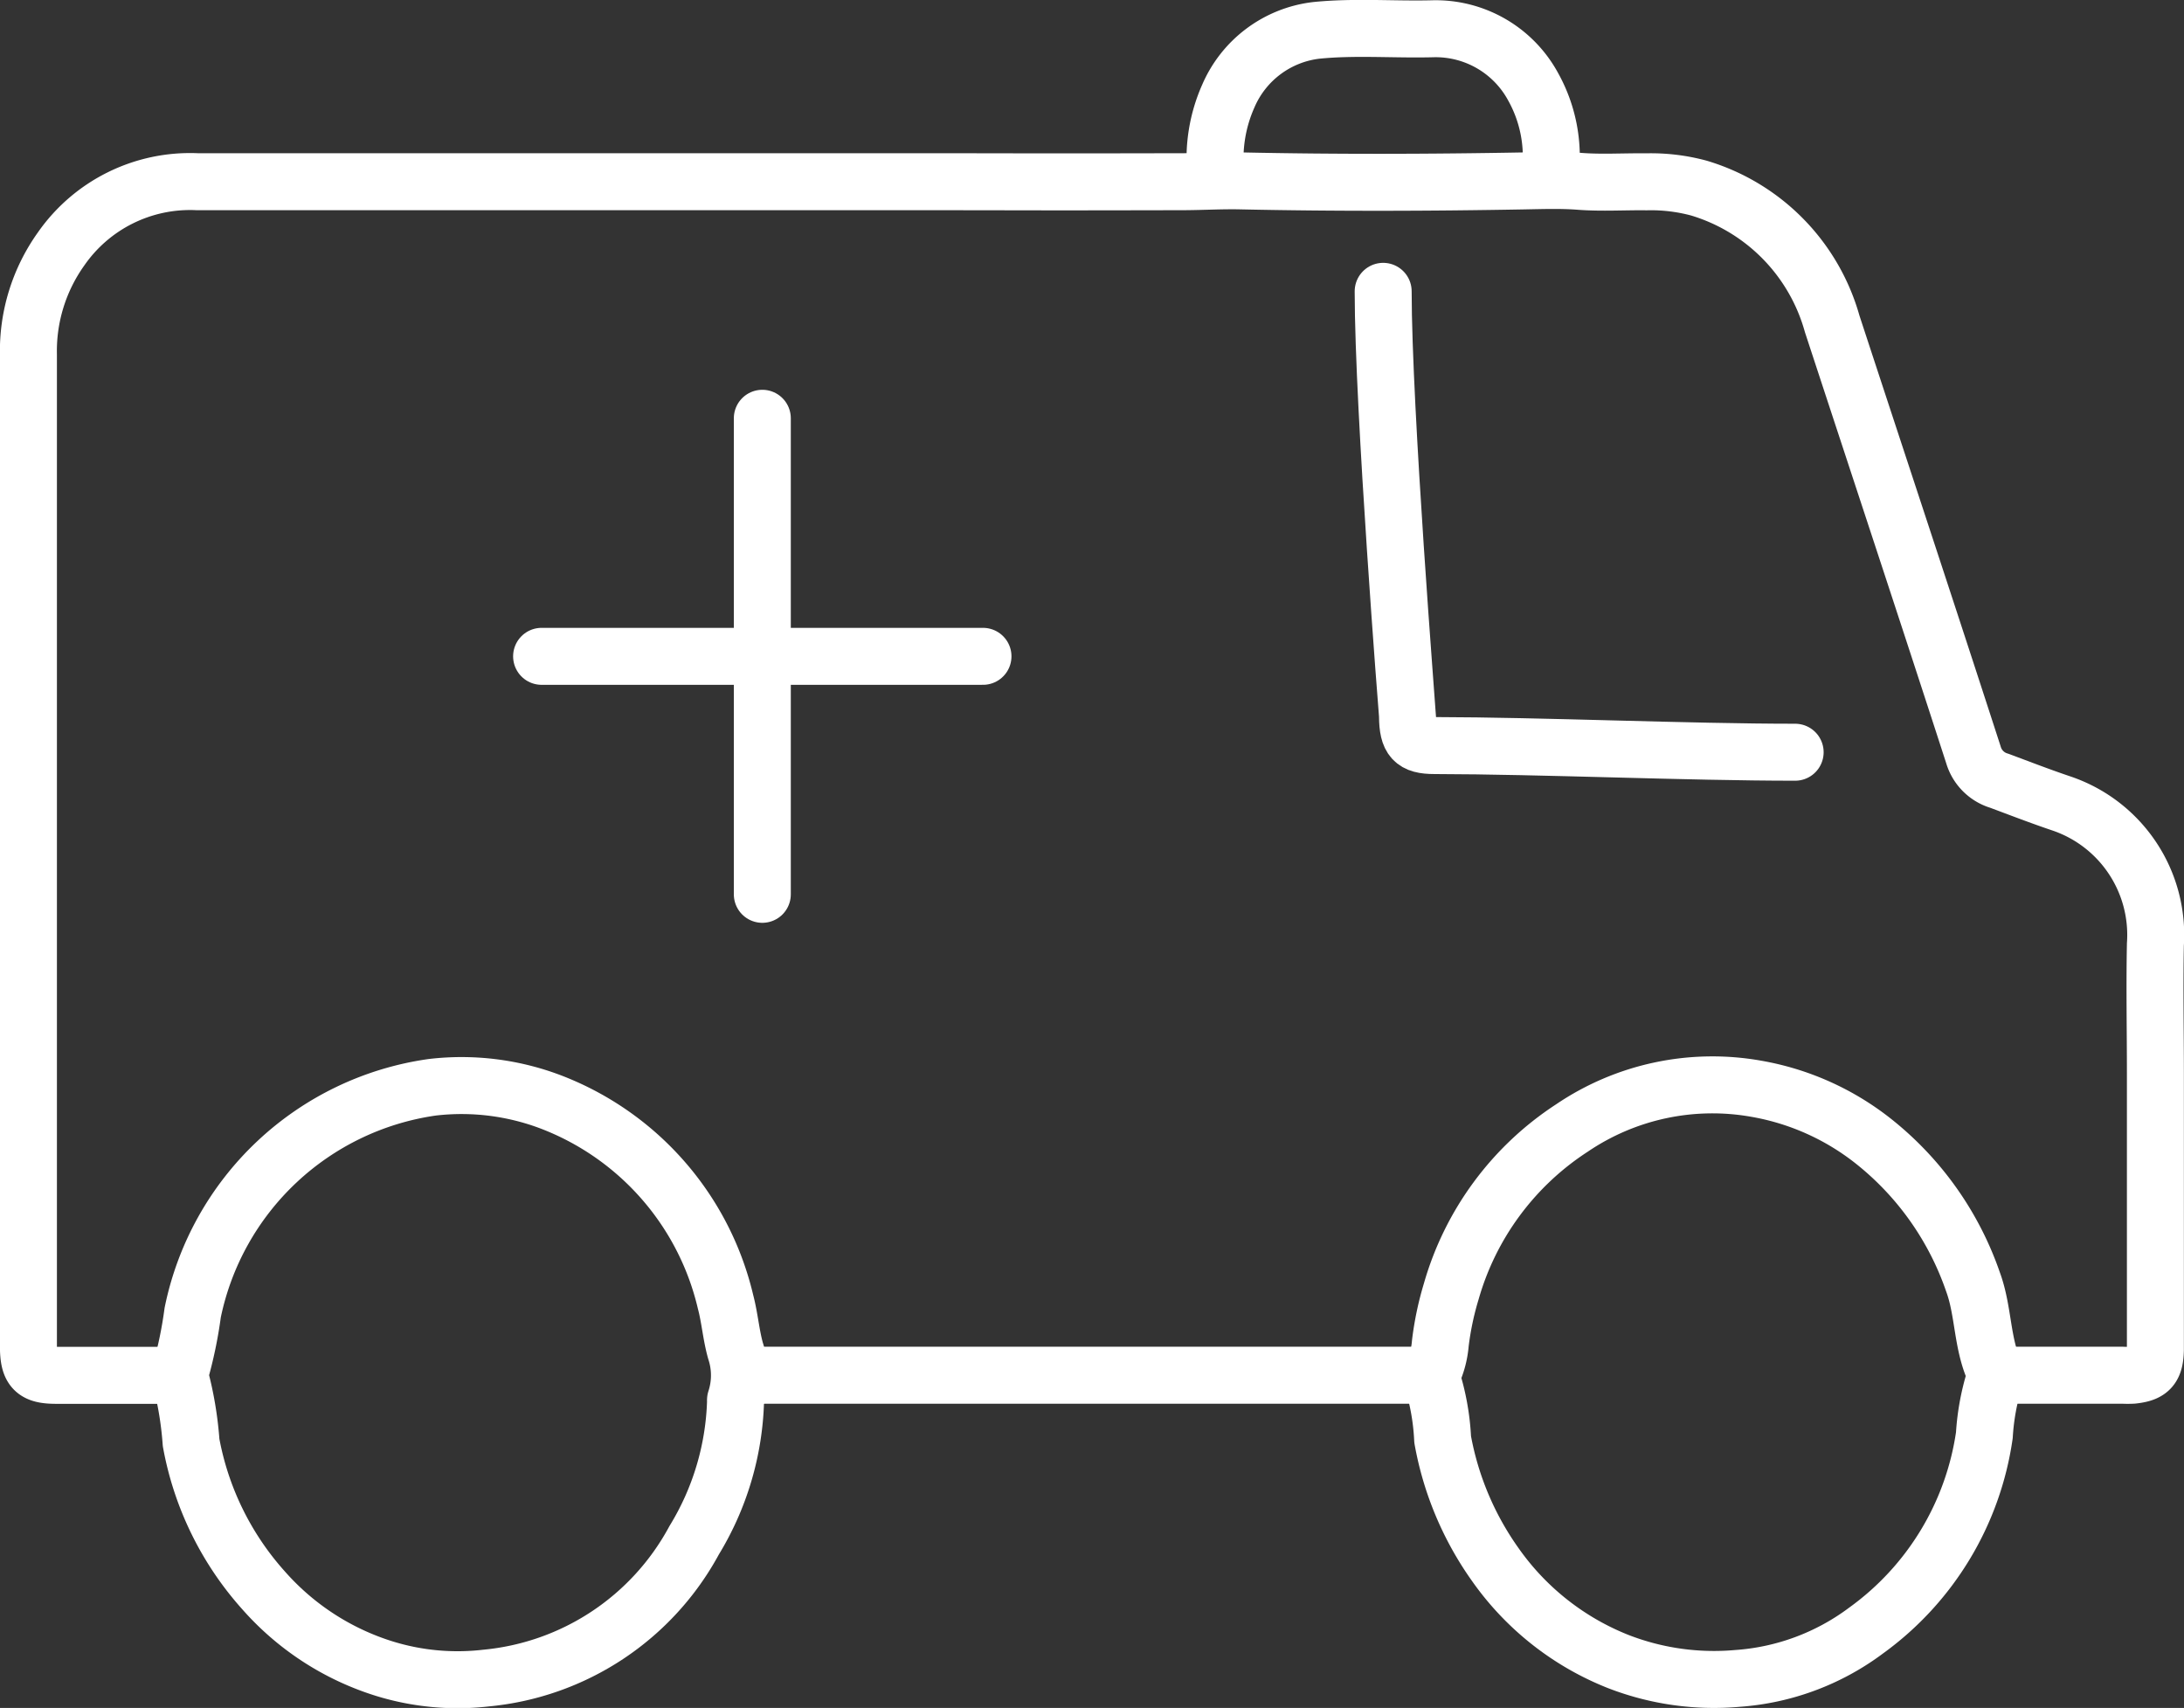
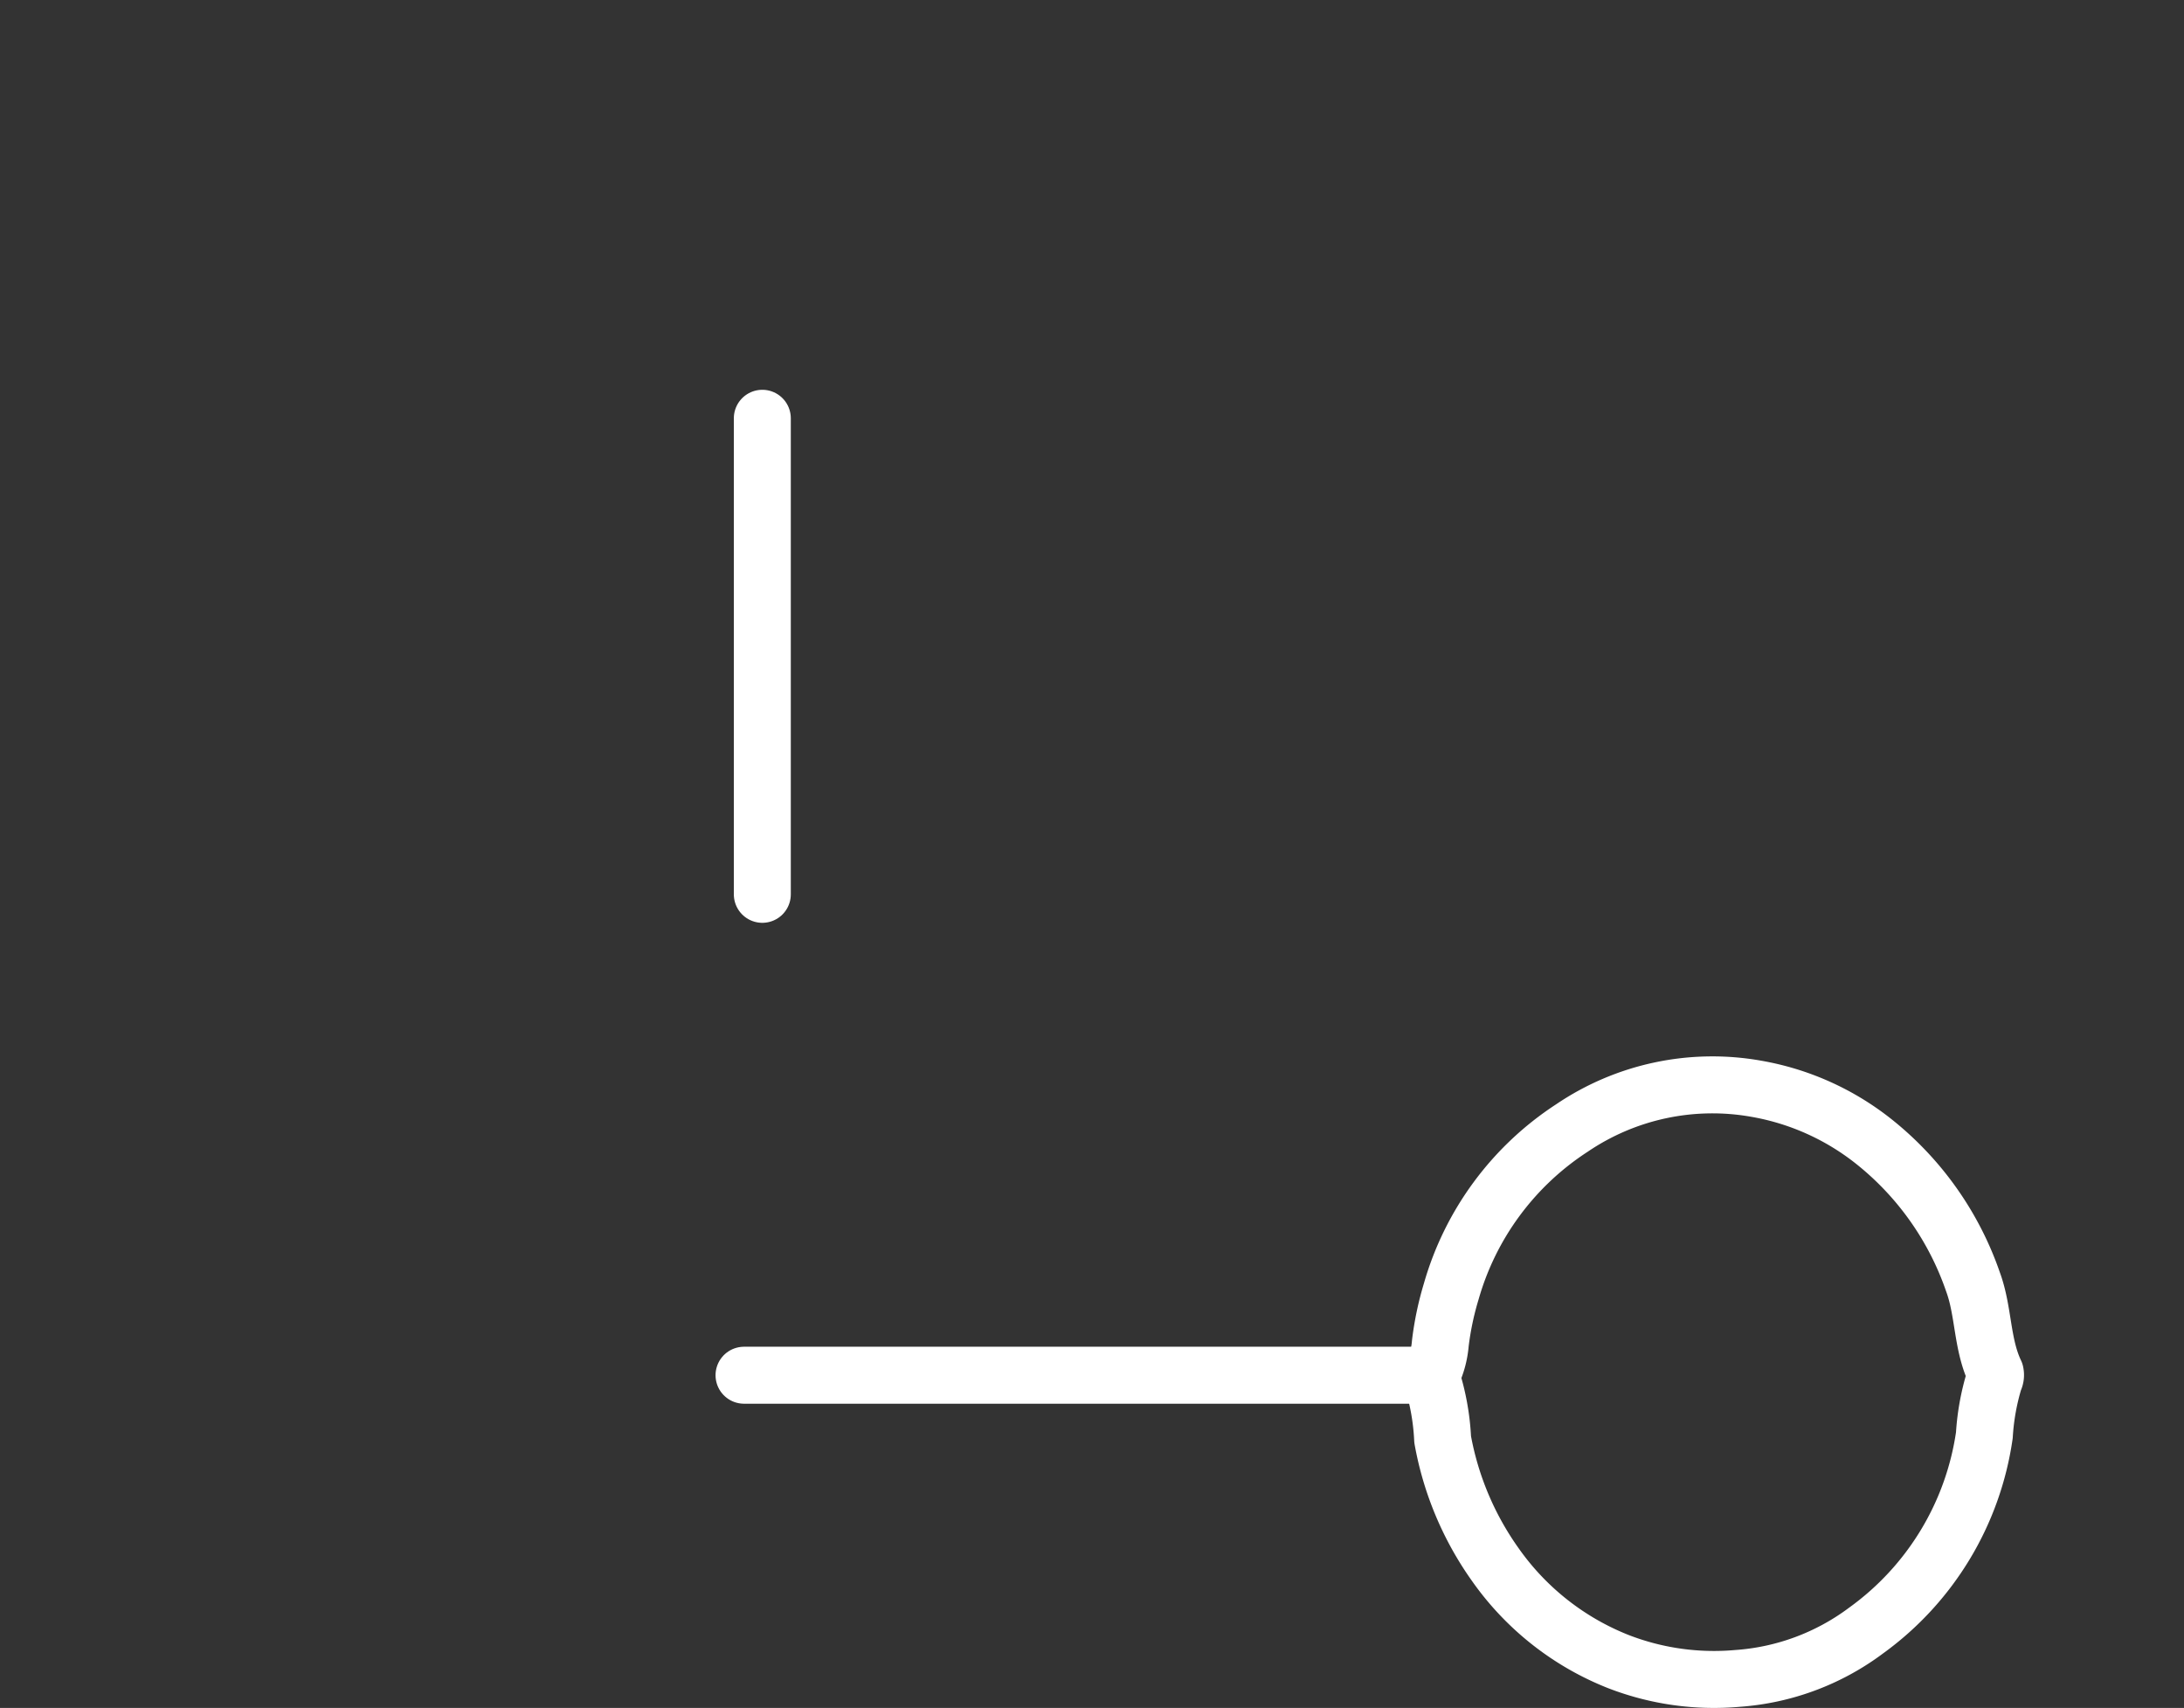
<svg xmlns="http://www.w3.org/2000/svg" width="38.333" height="29.975" viewBox="0 0 38.333 29.975">
  <rect x="0" y="0" width="38.333" height="29.975" fill="#333333" stroke="none" />
  <g id="Group_1608" data-name="Group 1608" transform="translate(0.5 0.499)">
    <g id="Group_1092" data-name="Group 1092" transform="translate(0 0)">
-       <path id="Path_674" data-name="Path 674" d="M-278.12,160.943h2.214a1.726,1.726,0,0,0,.174,0c.3-.032.395-.126.4-.455,0-1.618,0-3.237,0-4.855,0-.751-.015-1.5,0-2.253a2.435,2.435,0,0,0-1.644-2.47c-.368-.124-.731-.264-1.095-.4a.67.67,0,0,1-.454-.453c-.818-2.525-1.653-5.044-2.48-7.566a3.458,3.458,0,0,0-2.34-2.383,3.228,3.228,0,0,0-.919-.11c-.389-.005-.781.021-1.168-.008-.326-.025-.646-.014-.971-.008-1.657.03-3.316.035-4.973,0-.334-.008-.664.012-.995.014-3.275.007-2.2,0-5.471,0q-5.931,0-11.863,0a2.756,2.756,0,0,0-2.387,1.182,3.081,3.081,0,0,0-.572,1.851q0,3.031,0,6.062v11.346c0,.4.1.506.473.508.721,0,1.442,0,2.164,0" transform="translate(312.663 -137.306)" fill="none" stroke="#fff" stroke-linecap="round" stroke-linejoin="round" stroke-width="1" />
-       <path id="Path_675" data-name="Path 675" d="M-261.727,151.38c-1.891,0-4.441-.114-6.331-.117-.372,0-.468-.112-.473-.509,0-.026-.427-5.392-.427-7.463" transform="translate(292.735 -138.677)" fill="none" stroke="#fff" stroke-linecap="round" stroke-linejoin="round" stroke-width="1" />
      <path id="Path_676" data-name="Path 676" d="M-289.578,175.712h12.037" transform="translate(302.137 -152.075)" fill="none" stroke="#fff" stroke-linecap="round" stroke-linejoin="round" stroke-width="1" />
-       <path id="Path_677" data-name="Path 677" d="M-307.771,172.159a6.211,6.211,0,0,1,.193,1.155,5.316,5.316,0,0,0,1.277,2.6,4.672,4.672,0,0,0,2.112,1.368,4.353,4.353,0,0,0,1.789.166,4.644,4.644,0,0,0,3.652-2.419,4.949,4.949,0,0,0,.726-2.437.11.11,0,0,1,0-.027,1.382,1.382,0,0,0,0-.86c-.079-.279-.1-.574-.175-.858a4.976,4.976,0,0,0-2.917-3.45,4.411,4.411,0,0,0-2.236-.317,5.01,5.01,0,0,0-4.2,3.955,7.451,7.451,0,0,1-.224,1.073" transform="translate(310.432 -148.496)" fill="none" stroke="#fff" stroke-linecap="round" stroke-linejoin="round" stroke-width="1" />
      <path id="Path_678" data-name="Path 678" d="M-267.407,172.145a4.209,4.209,0,0,1,.2,1.1,5.45,5.45,0,0,0,.926,2.2,4.794,4.794,0,0,0,2.159,1.7,4.647,4.647,0,0,0,2.091.295,4.264,4.264,0,0,0,2.259-.842,5.127,5.127,0,0,0,2.073-3.427,4.184,4.184,0,0,1,.173-.965.191.191,0,0,0,.018-.134c-.238-.5-.2-1.071-.389-1.587a5.39,5.39,0,0,0-1.744-2.469,4.576,4.576,0,0,0-2.068-.926,4.394,4.394,0,0,0-3.23.691,5.084,5.084,0,0,0-2.117,2.867,5.352,5.352,0,0,0-.192.913,1.571,1.571,0,0,1-.155.563" transform="translate(292.028 -148.482)" fill="none" stroke="#fff" stroke-linecap="round" stroke-linejoin="round" stroke-width="1" />
-       <path id="Path_679" data-name="Path 679" d="M-268.489,137.982a2.52,2.52,0,0,0-.3-1.529,1.945,1.945,0,0,0-1.766-1.019c-.68.017-1.361-.04-2.04.028a1.925,1.925,0,0,0-1.544,1.151,2.7,2.7,0,0,0-.221,1.369" transform="translate(295.199 -135.428)" fill="none" stroke="#fff" stroke-linecap="round" stroke-linejoin="round" stroke-width="1" />
    </g>
    <g id="Group_1093" data-name="Group 1093" transform="translate(9.006 6.842)">
      <line id="Line_61" data-name="Line 61" y2="8.355" transform="translate(3.874 0)" fill="none" stroke="#fff" stroke-linecap="round" stroke-linejoin="round" stroke-width="1" />
-       <line id="Line_62" data-name="Line 62" x2="7.747" transform="translate(0 4.178)" fill="none" stroke="#fff" stroke-linecap="round" stroke-linejoin="round" stroke-width="1" />
    </g>
  </g>
</svg>